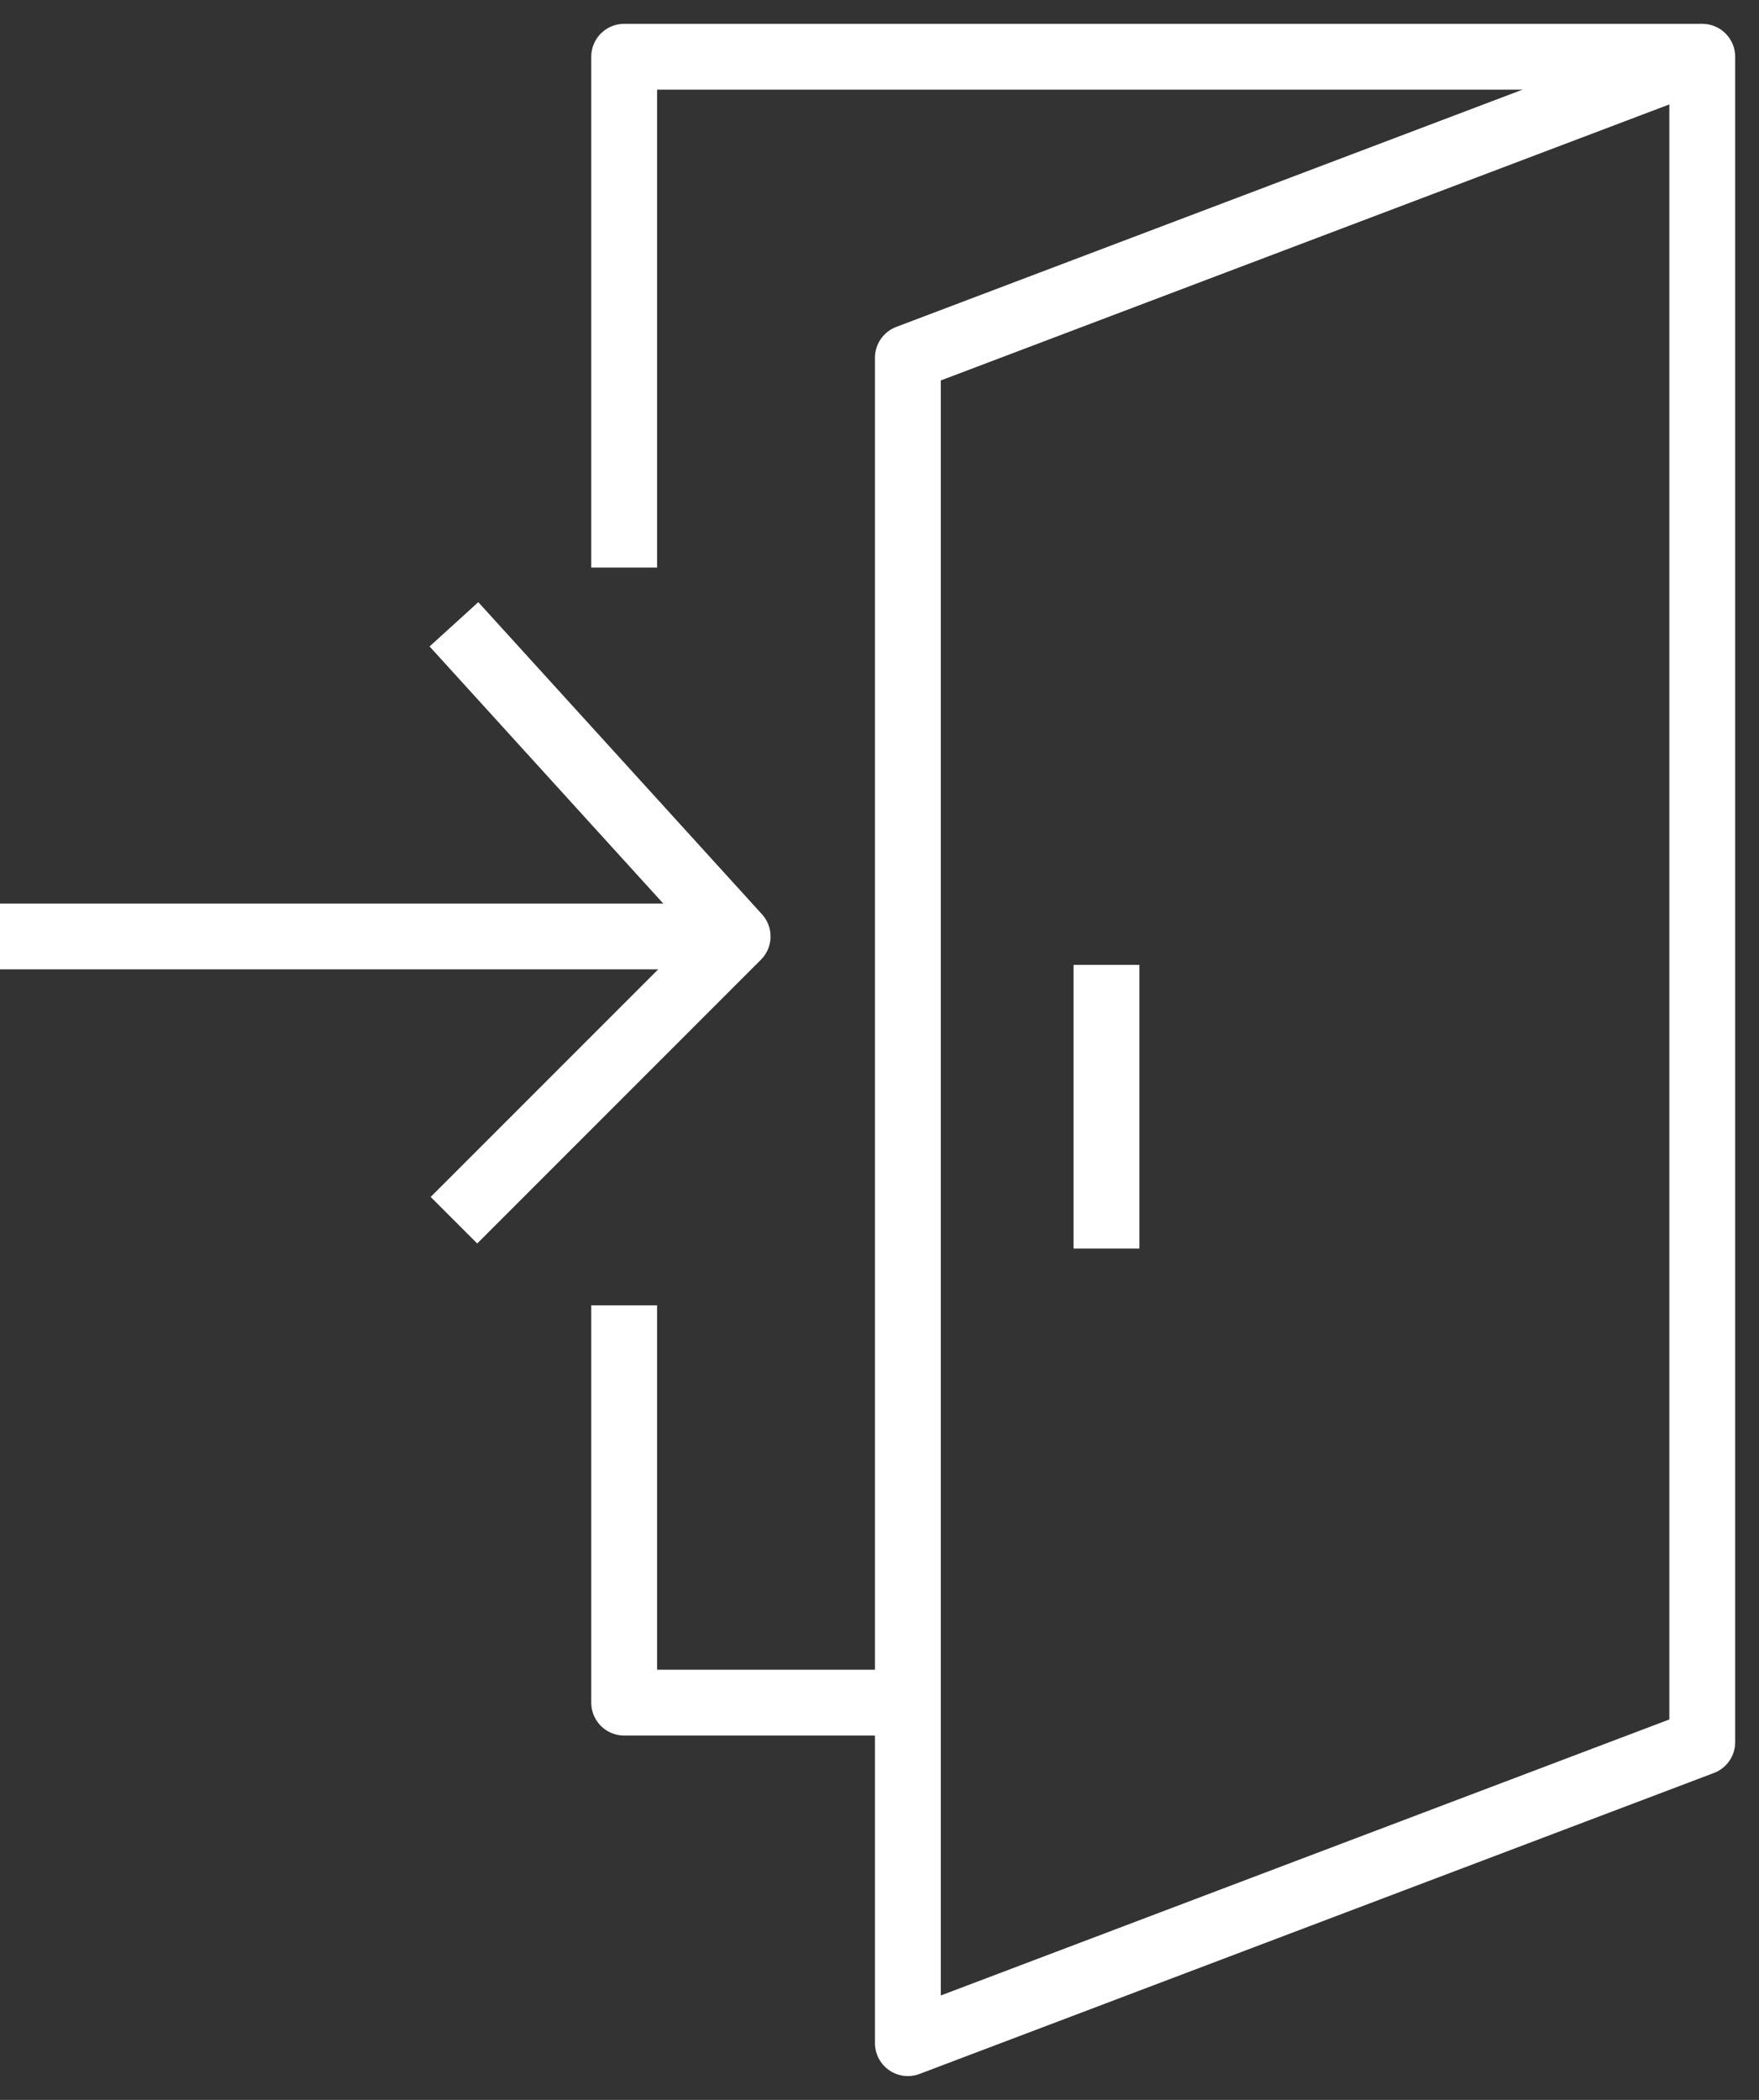
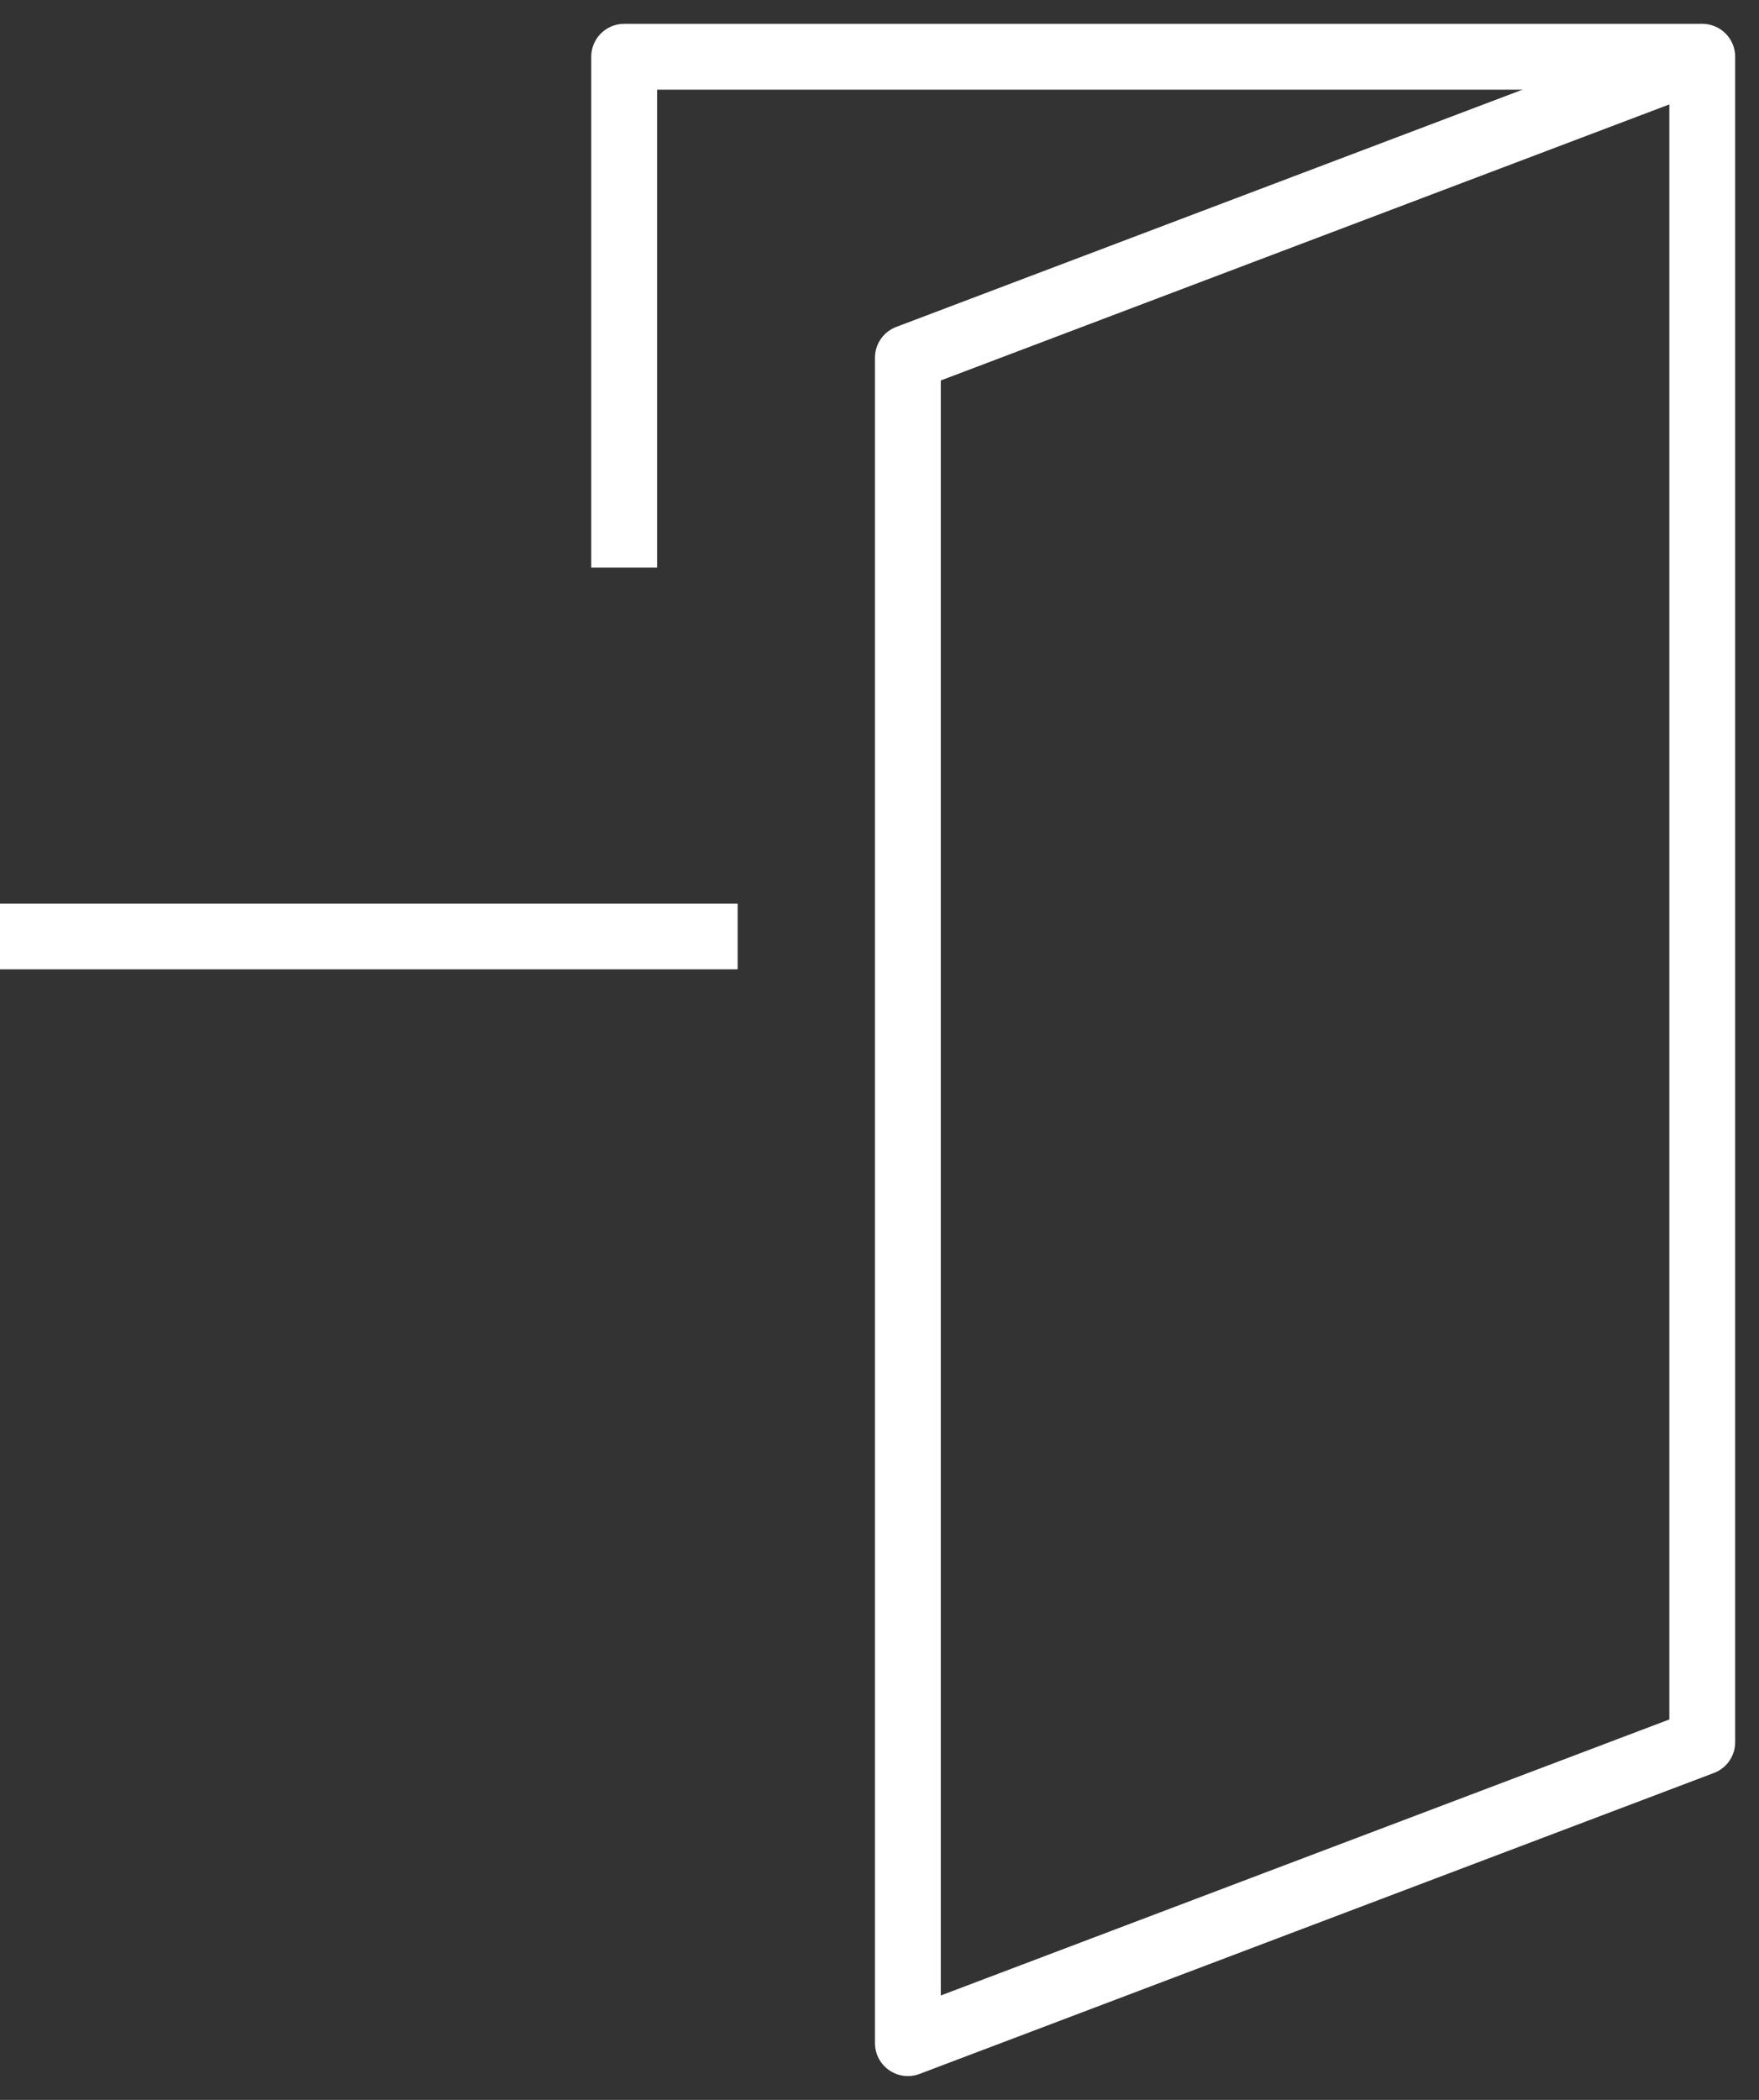
<svg xmlns="http://www.w3.org/2000/svg" width="31" height="37" viewBox="0 0 31 37" fill="none">
  <rect x="0" y="0" width="31" height="37" fill="#333333" stroke="none" />
  <path d="M16 6.303L30 1V30.697L16 36V6.303Z" stroke="#FFFFFF" stroke-width="1.16" stroke-linejoin="round" />
  <path d="M30 1H11V10" stroke="#FFFFFF" stroke-width="1.16" stroke-linejoin="round" />
-   <path d="M16.5 30H11V23" stroke="#FFFFFF" stroke-width="1.16" stroke-linejoin="round" />
-   <path d="M19.5 17V22" stroke="#FFFFFF" stroke-width="1.16" stroke-linejoin="round" />
  <path d="M0 16.5H13" stroke="#FFFFFF" stroke-width="1.16" stroke-linejoin="round" />
-   <path d="M8 11L13 16.5L8 21.5" stroke="#FFFFFF" stroke-width="1.16" stroke-linejoin="round" />
</svg>